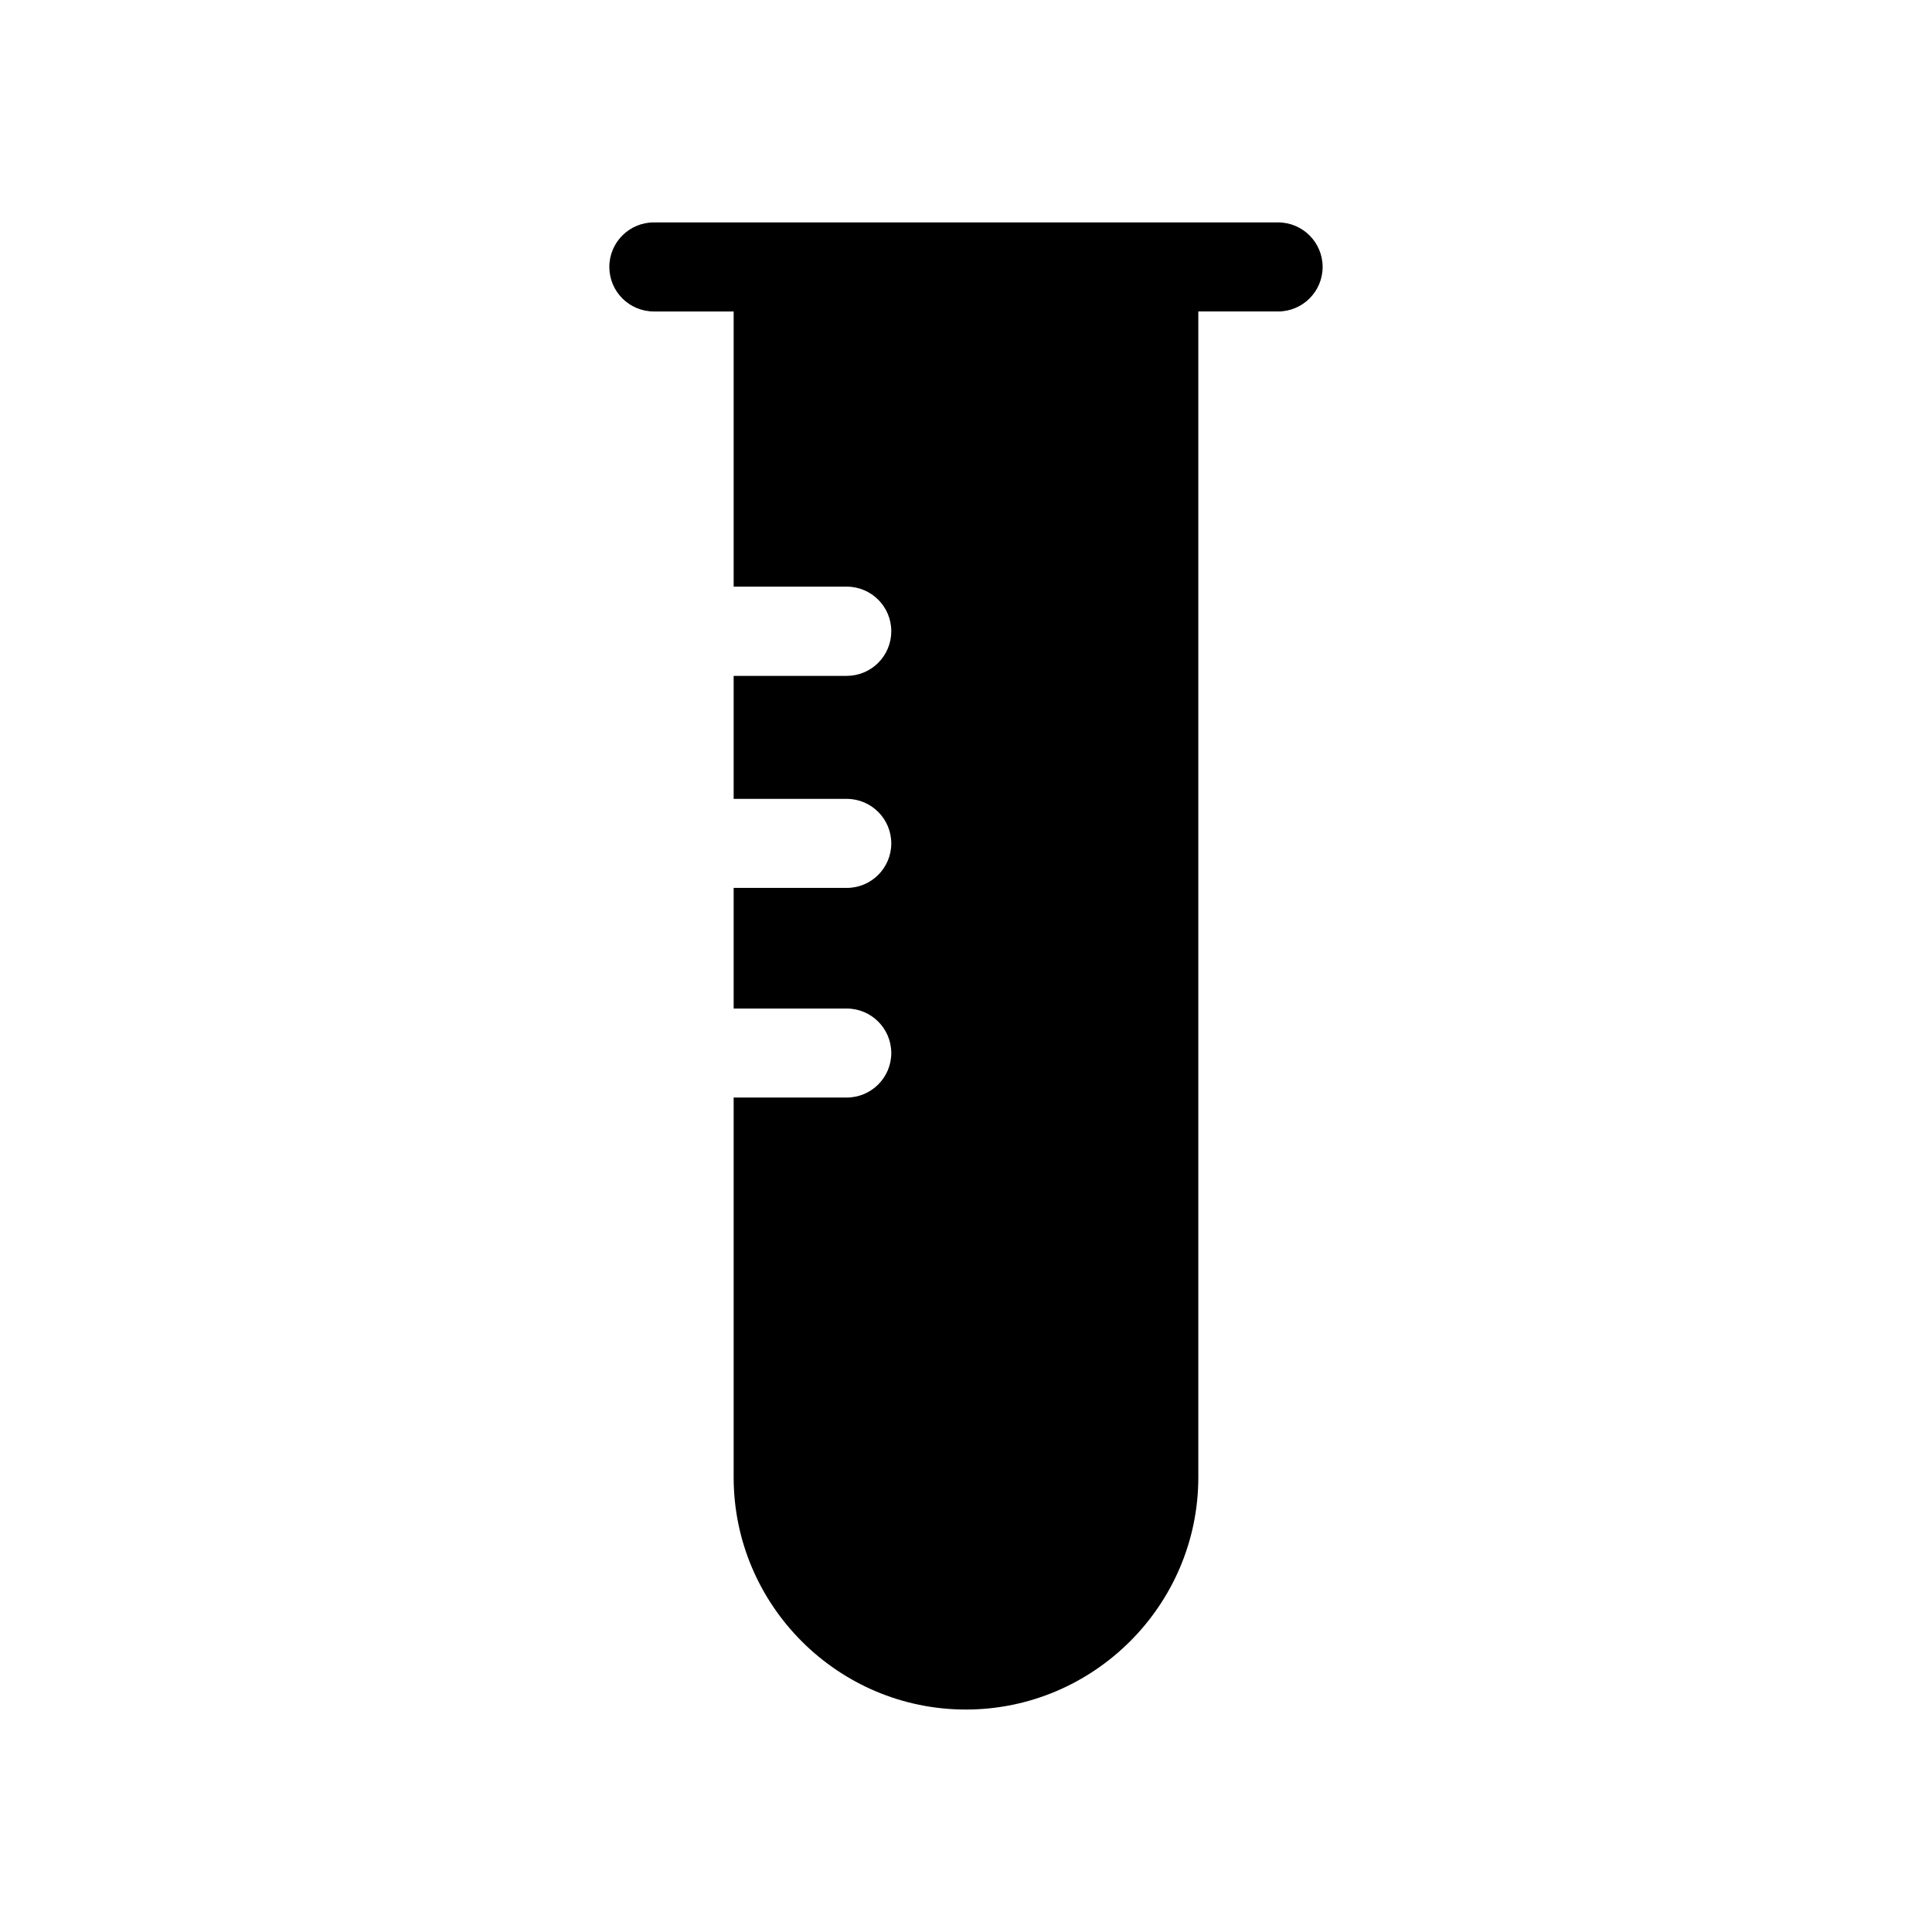
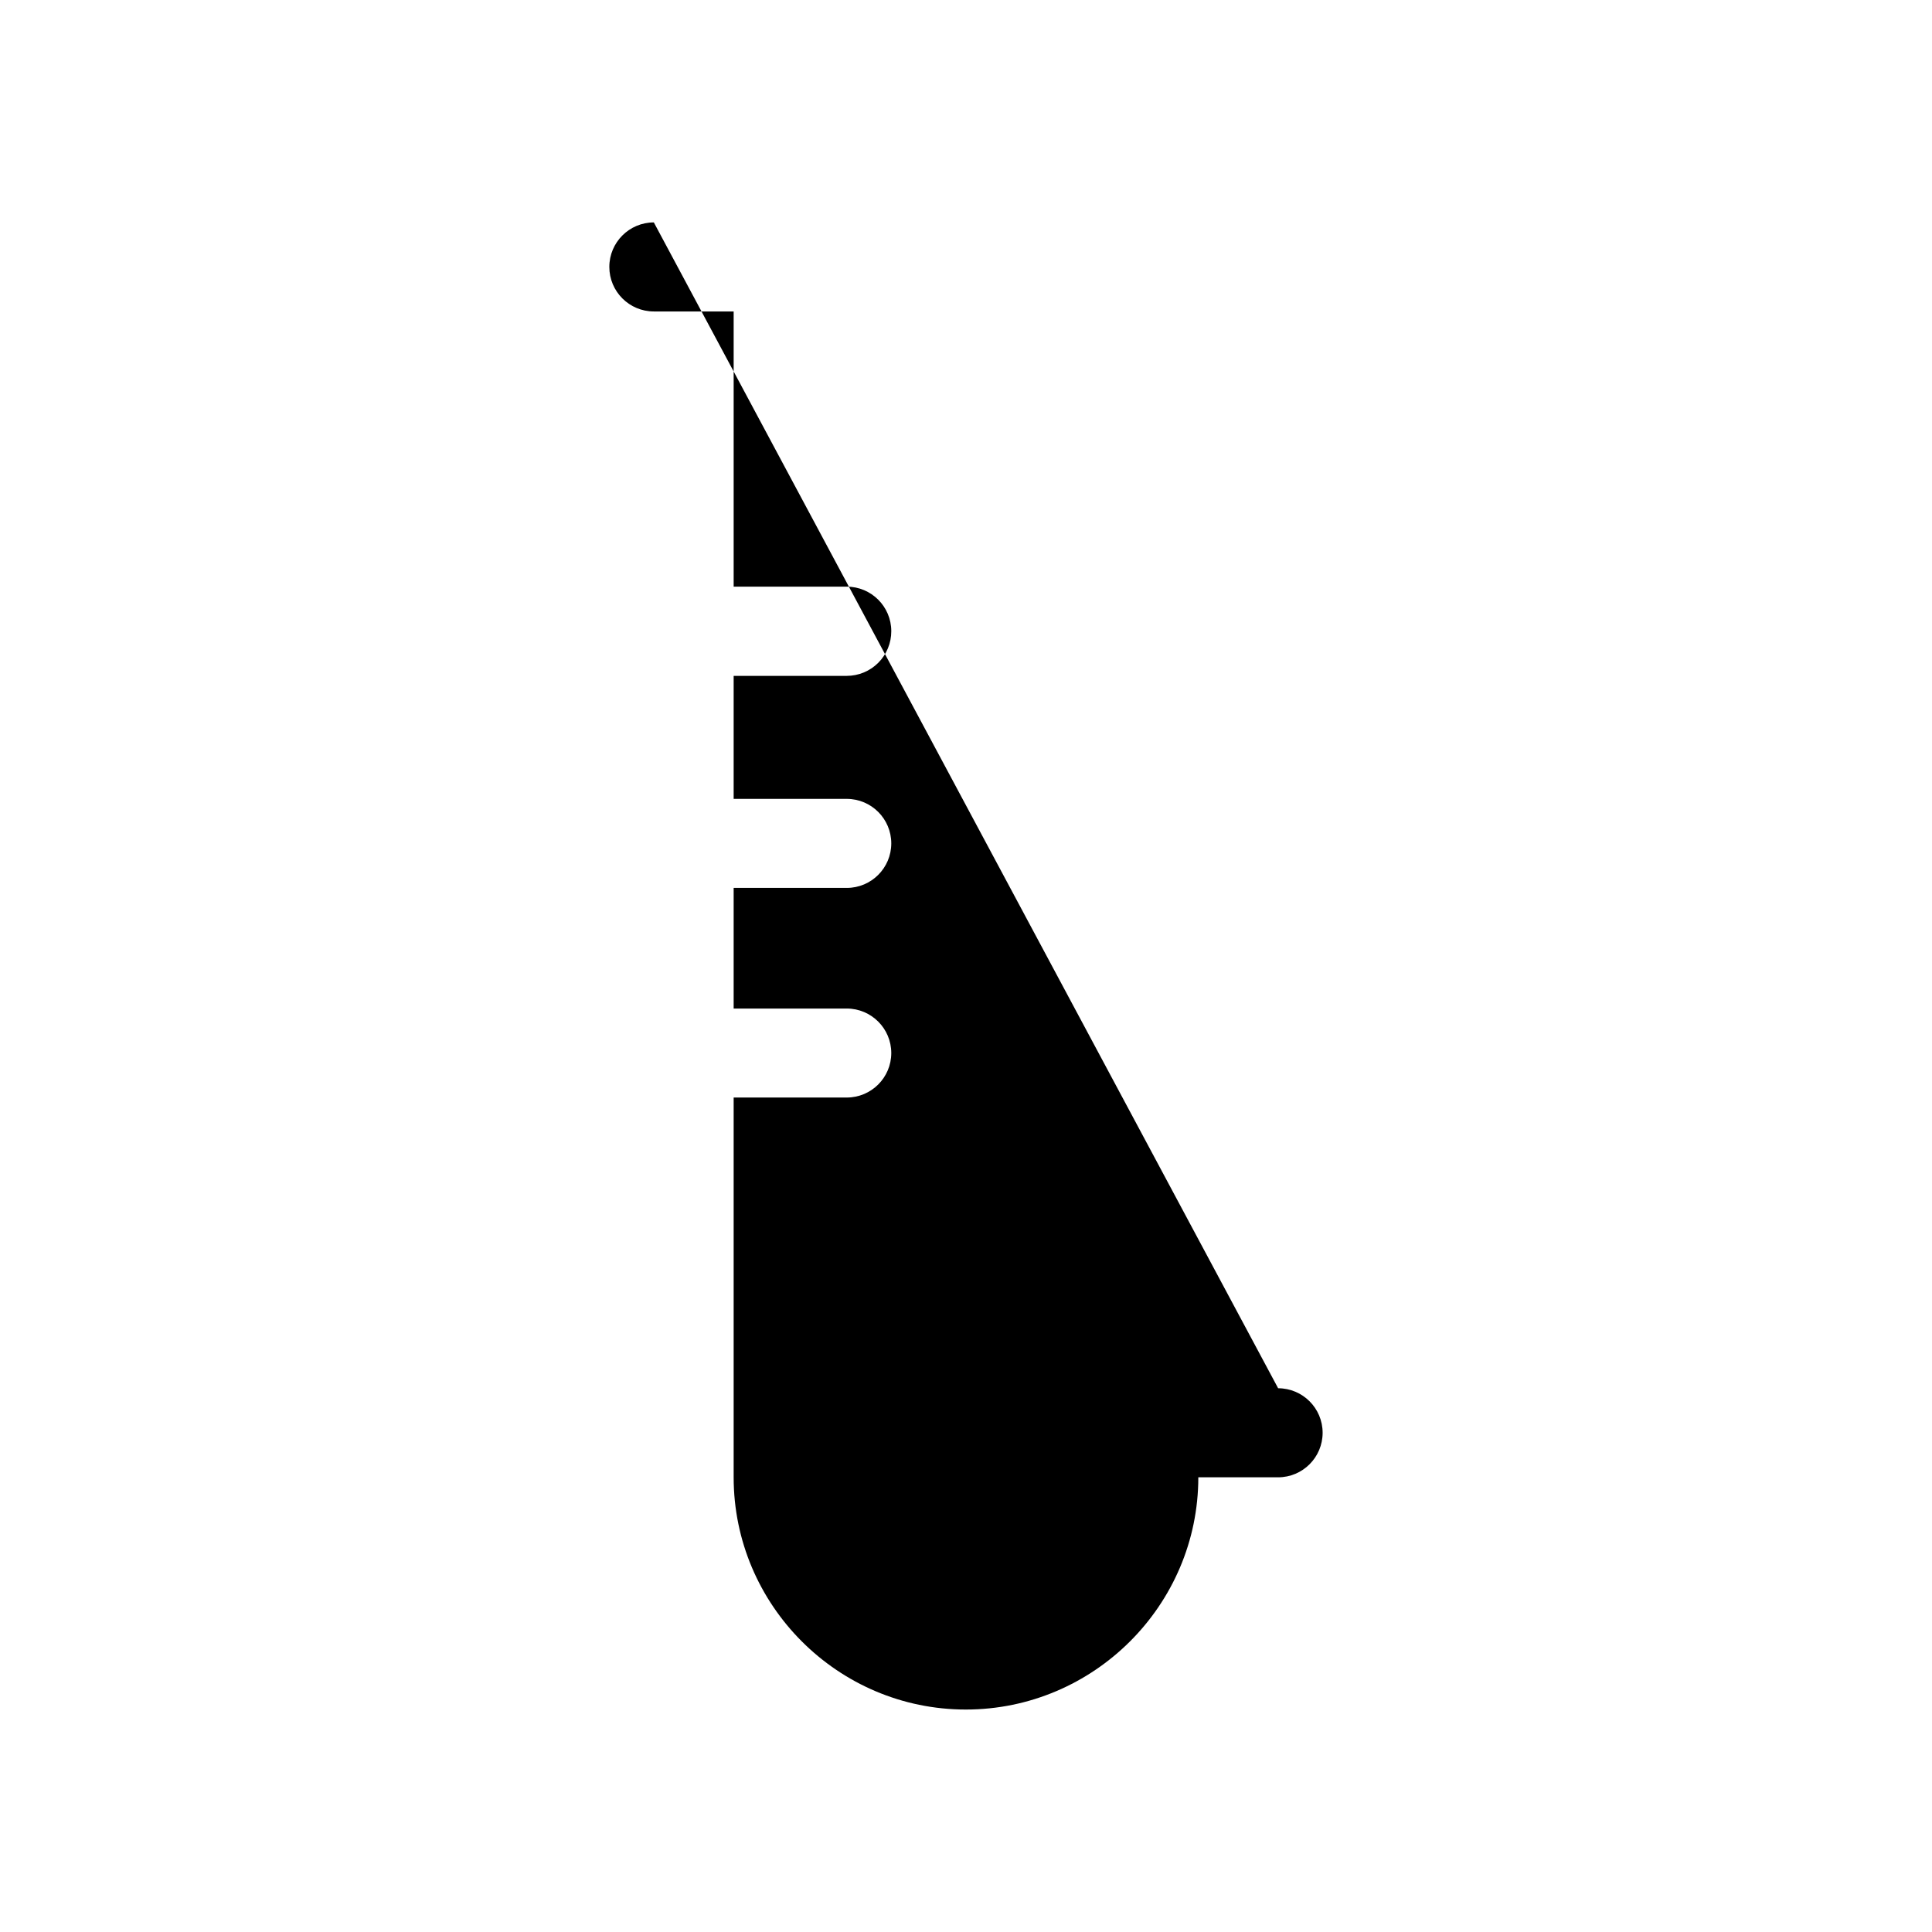
<svg xmlns="http://www.w3.org/2000/svg" fill="#000000" width="800px" height="800px" version="1.1" viewBox="144 144 512 512">
-   <path d="m317.27 202.94c-6.512 0.012-11.785 5.285-11.793 11.793 0 6.516 5.277 11.801 11.793 11.809h21.156v72.926h29.98c6.508 0.008 11.785 5.281 11.793 11.793 0.012 3.137-1.227 6.148-3.438 8.371-2.211 2.227-5.219 3.477-8.355 3.481h-29.98v32.594h29.98v0.004c6.516 0.008 11.793 5.293 11.793 11.809-0.008 6.508-5.285 11.781-11.793 11.789h-29.98v31.965h29.98c6.508 0.012 11.785 5.285 11.793 11.793-0.008 6.512-5.285 11.785-11.793 11.793h-29.98v100.64c0 33.895 27.637 61.547 61.531 61.547 33.895 0 61.609-27.652 61.609-61.547v-308.96h21.156l-0.004 0.004c6.516-0.008 11.793-5.293 11.793-11.809-0.008-6.508-5.281-11.781-11.793-11.793z" fill-rule="evenodd" />
+   <path d="m317.27 202.94c-6.512 0.012-11.785 5.285-11.793 11.793 0 6.516 5.277 11.801 11.793 11.809h21.156v72.926h29.98c6.508 0.008 11.785 5.281 11.793 11.793 0.012 3.137-1.227 6.148-3.438 8.371-2.211 2.227-5.219 3.477-8.355 3.481h-29.98v32.594h29.98v0.004c6.516 0.008 11.793 5.293 11.793 11.809-0.008 6.508-5.285 11.781-11.793 11.789h-29.98v31.965h29.98c6.508 0.012 11.785 5.285 11.793 11.793-0.008 6.512-5.285 11.785-11.793 11.793h-29.98v100.64c0 33.895 27.637 61.547 61.531 61.547 33.895 0 61.609-27.652 61.609-61.547h21.156l-0.004 0.004c6.516-0.008 11.793-5.293 11.793-11.809-0.008-6.508-5.281-11.781-11.793-11.793z" fill-rule="evenodd" />
</svg>